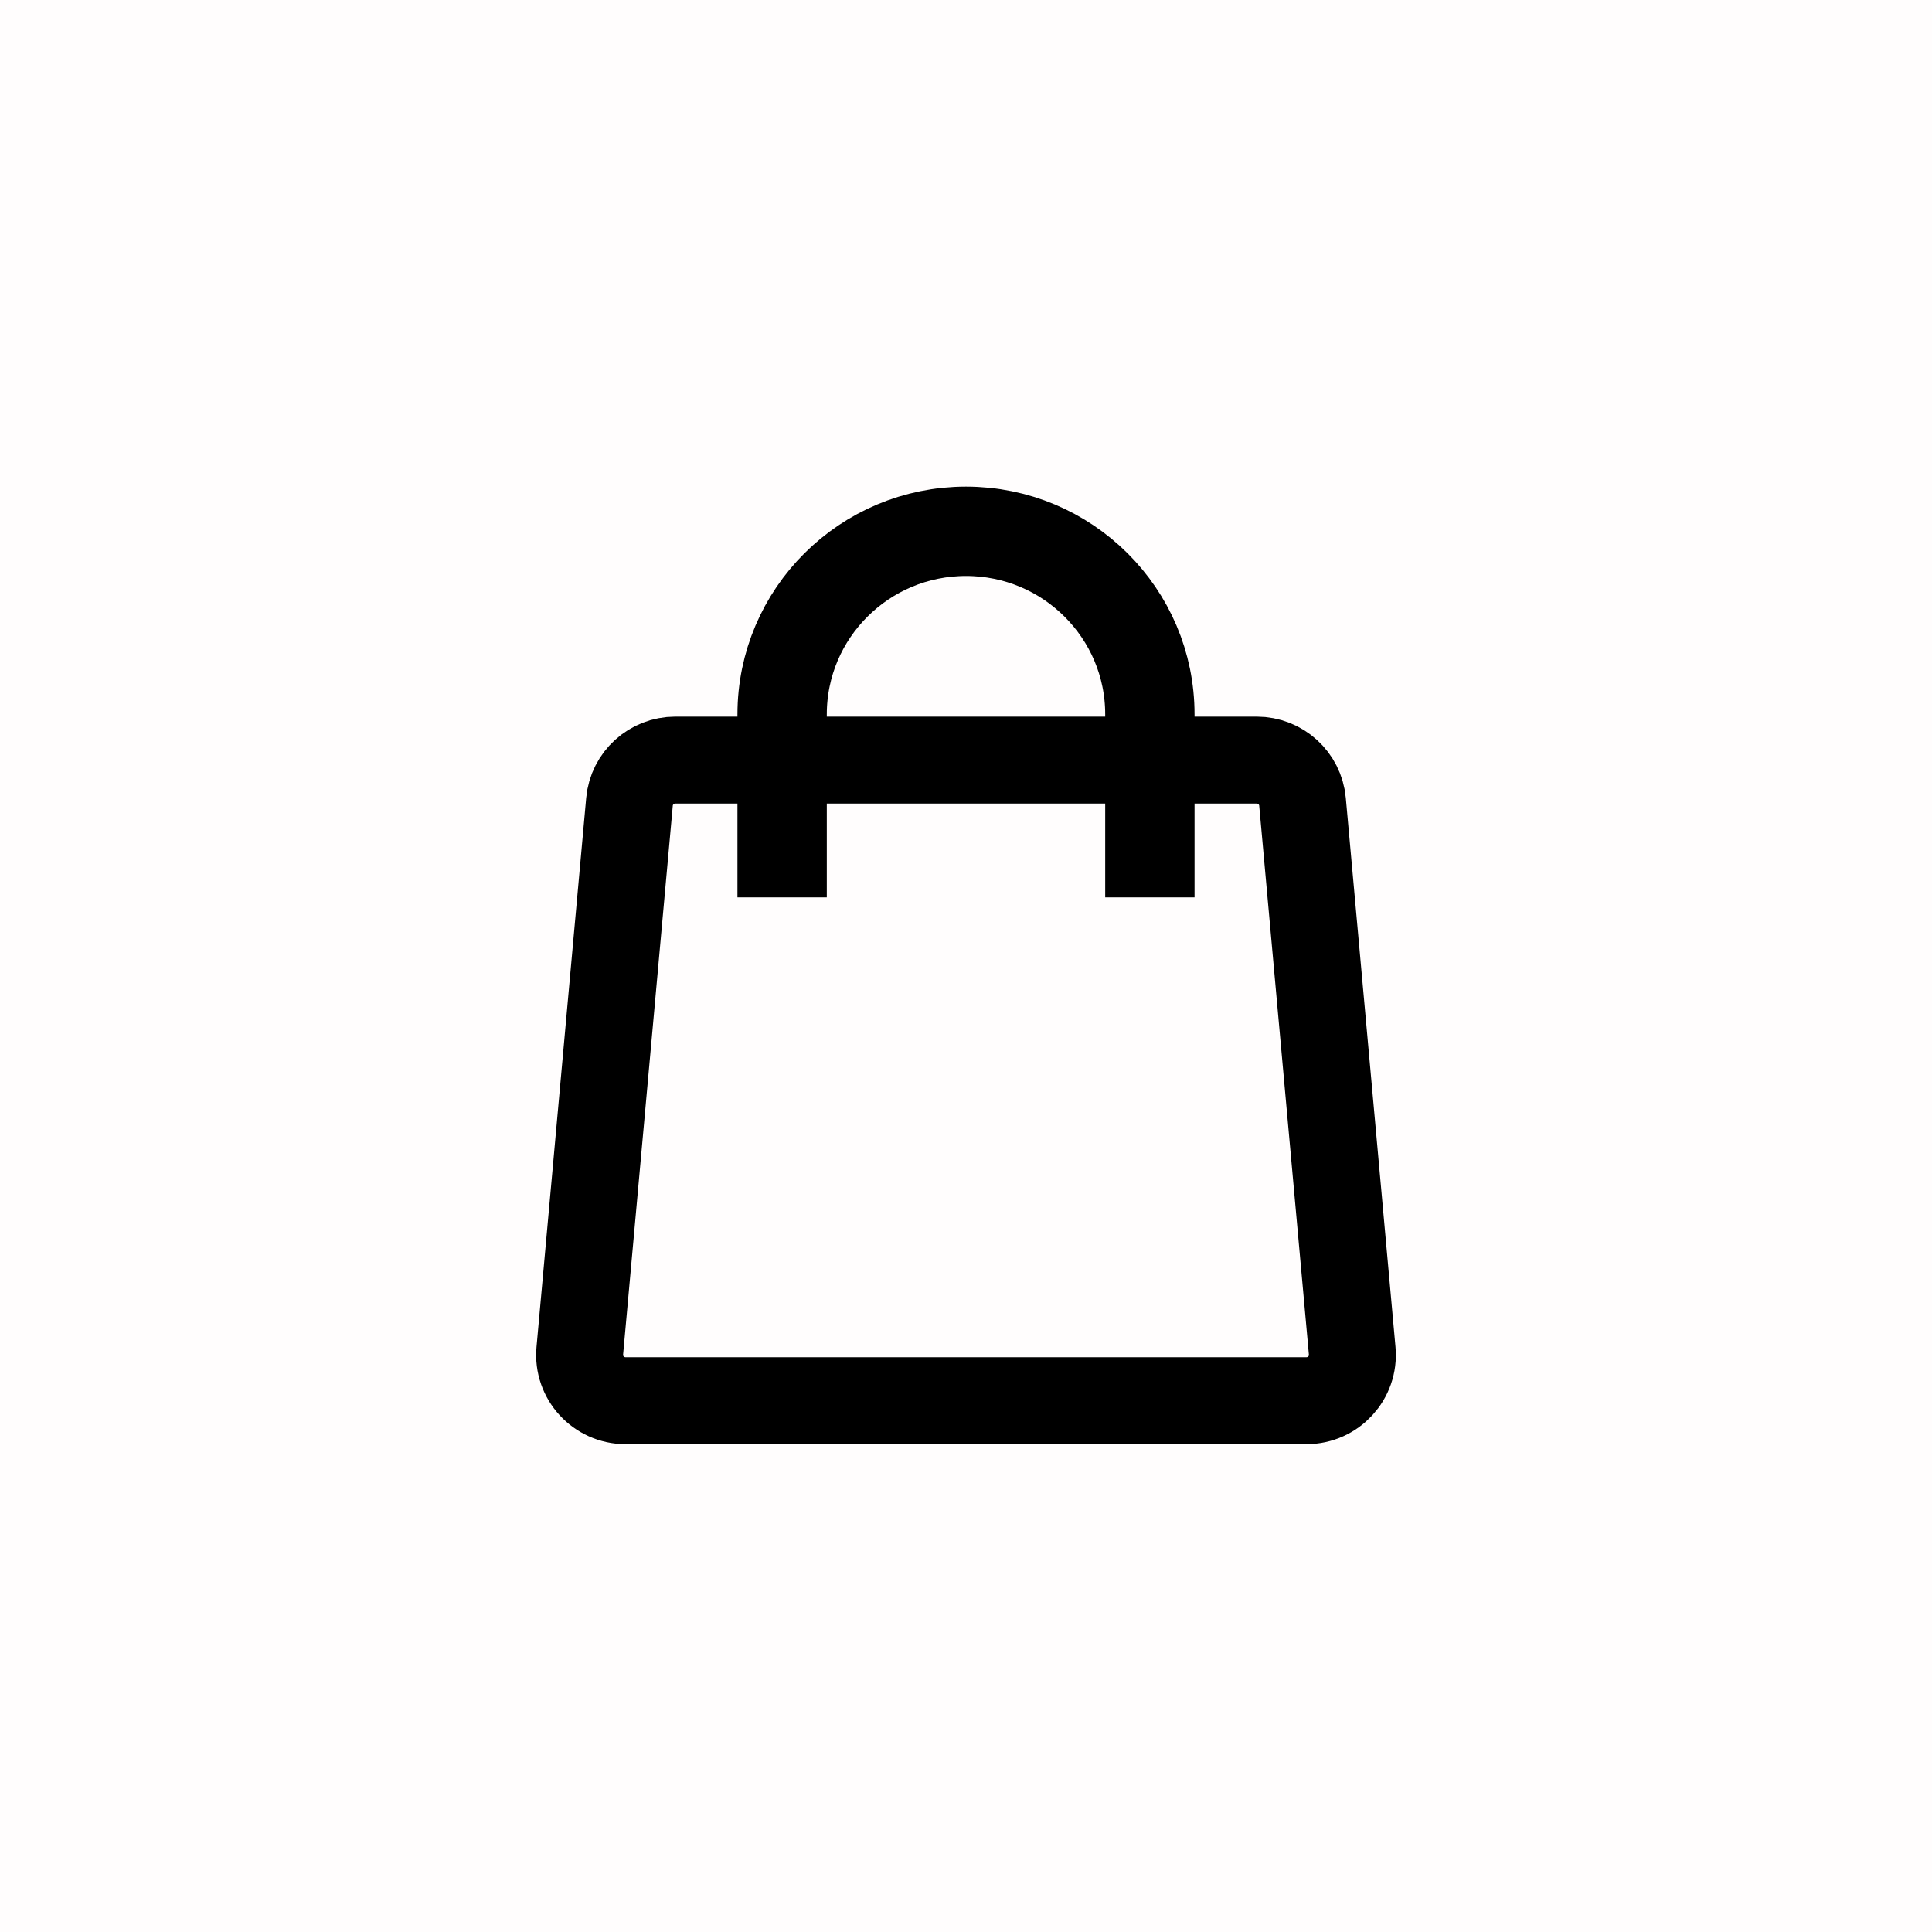
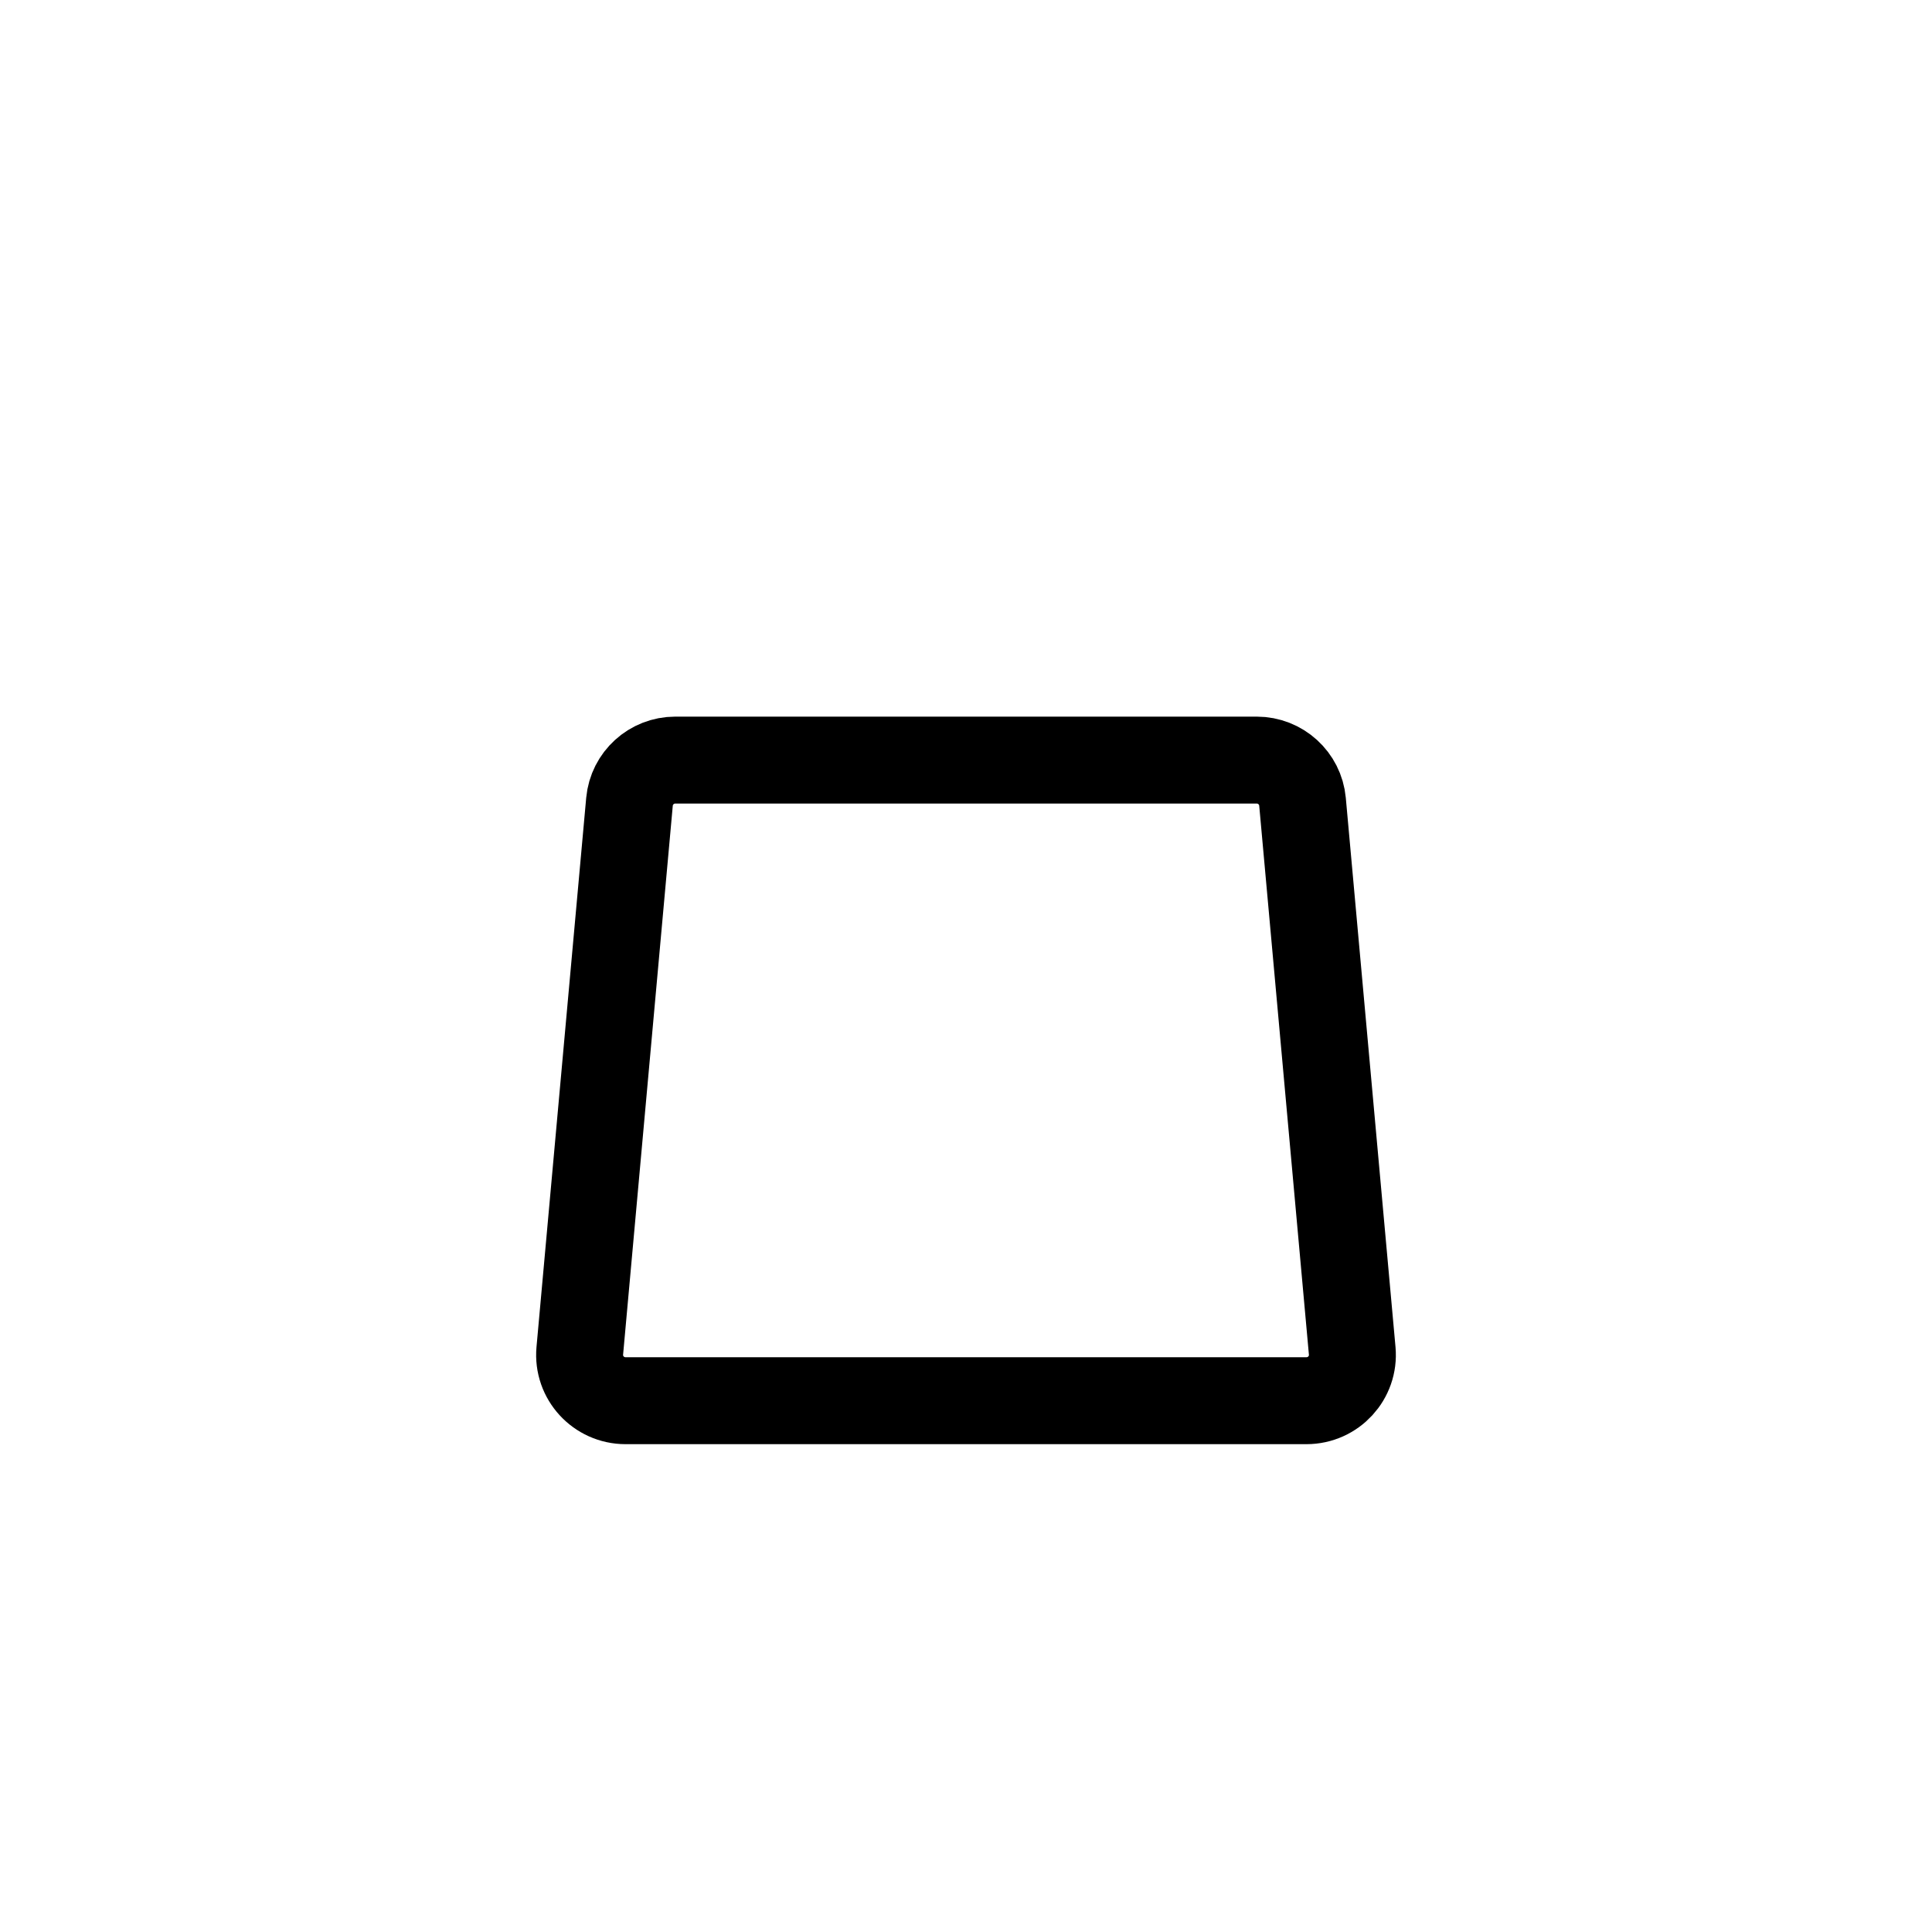
<svg xmlns="http://www.w3.org/2000/svg" width="40" height="40" viewBox="0 0 40 40" fill="none">
-   <rect width="40" height="40" fill="#FFFDFD" />
  <path d="M13.033 16.599C13.078 16.111 13.489 15.737 13.981 15.737H26.019C26.511 15.737 26.922 16.111 26.967 16.599L27.996 27.968C28.046 28.522 27.608 29 27.048 29H12.952C12.392 29 11.954 28.522 12.004 27.968L13.033 16.599Z" stroke="black" stroke-width="1.8" />
-   <path d="M23.807 18.579V14.79C23.807 12.697 22.102 11 20 11C17.898 11 16.193 12.697 16.193 14.79V18.579" stroke="black" stroke-width="1.85" />
</svg>